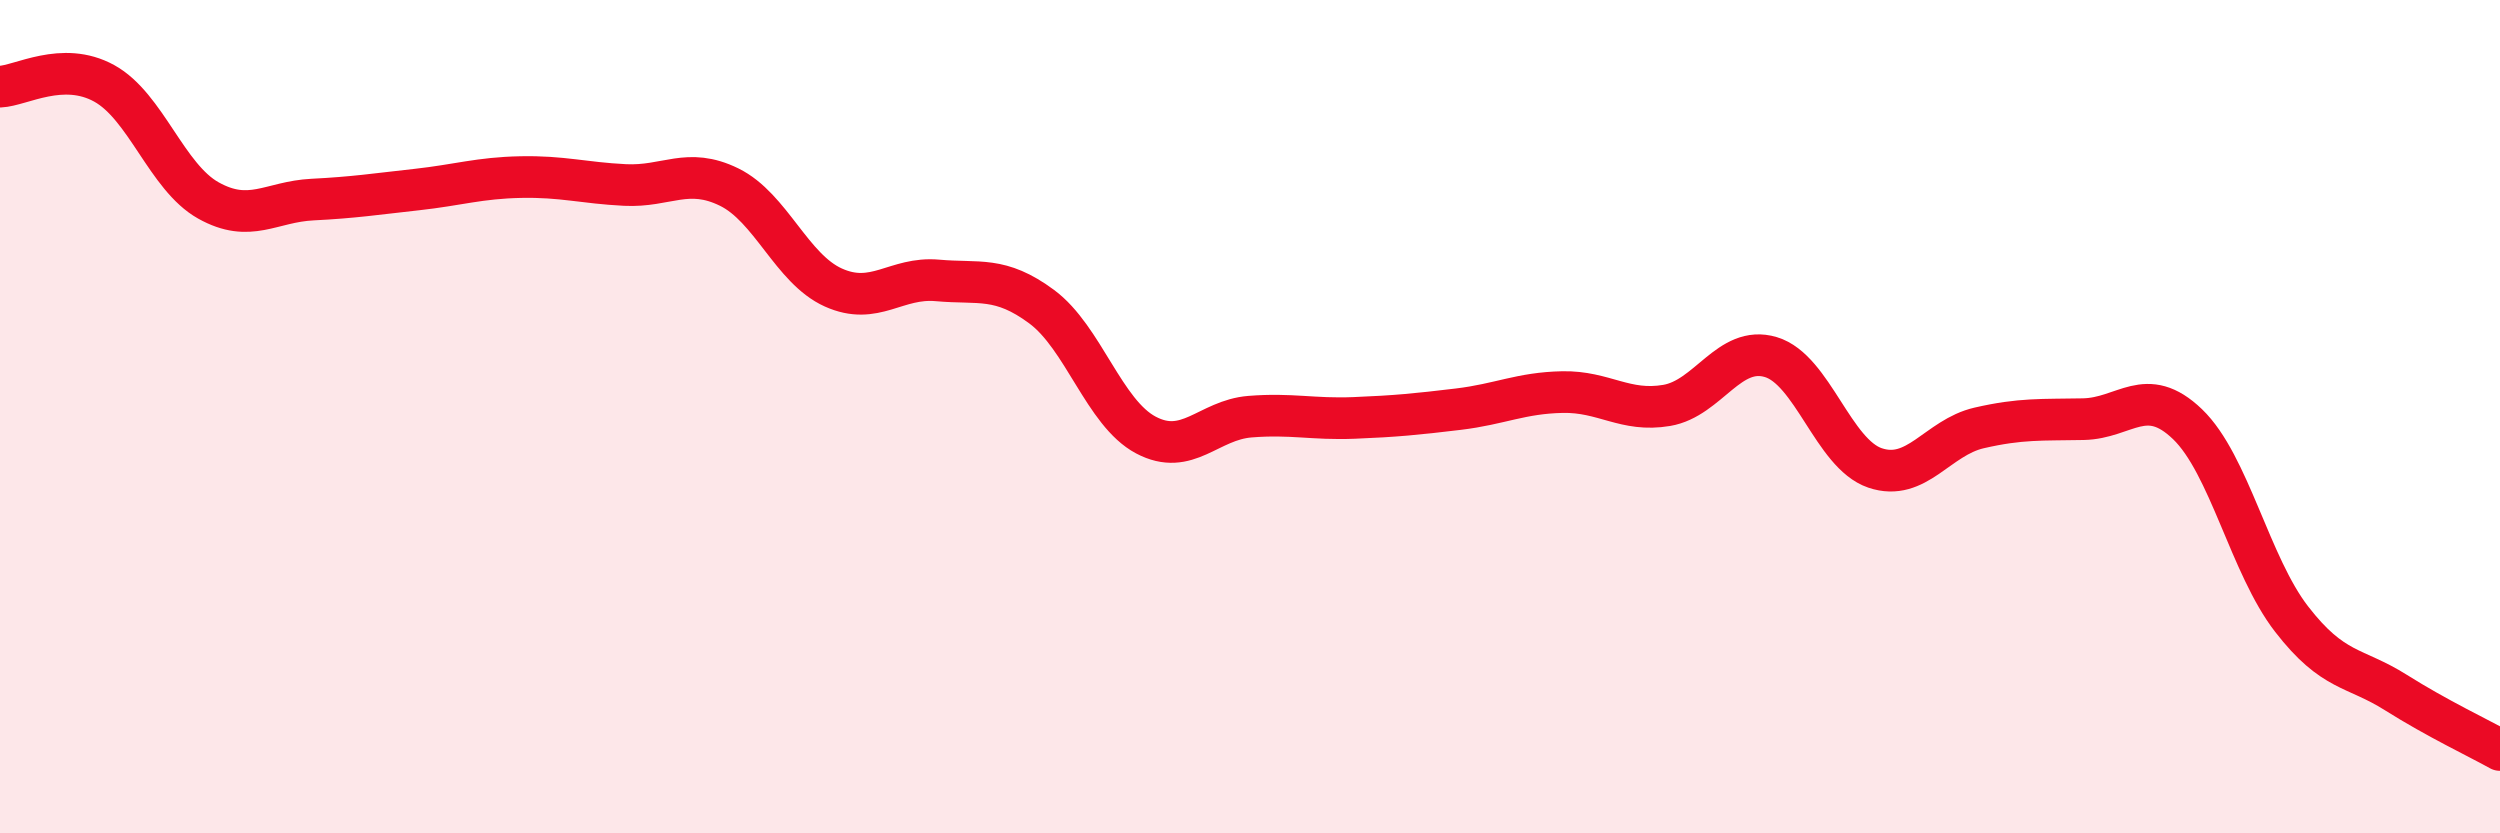
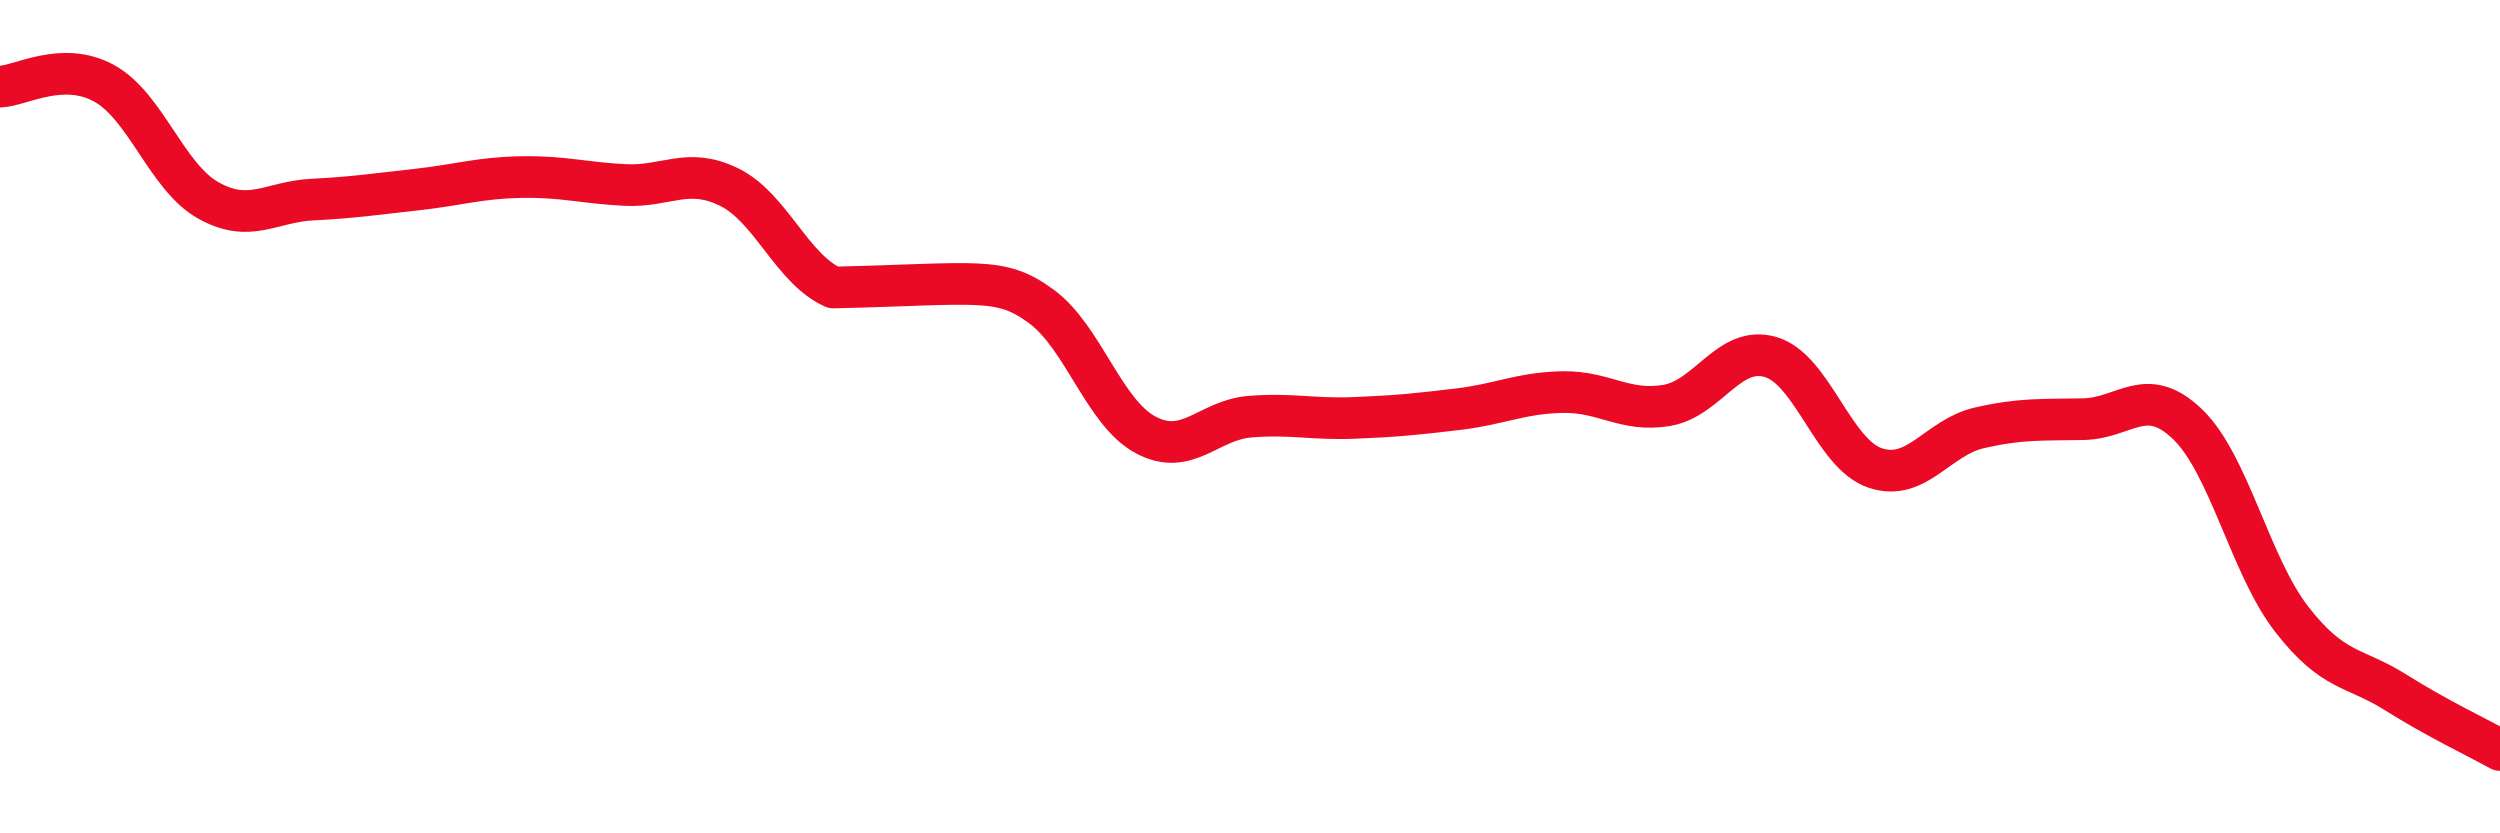
<svg xmlns="http://www.w3.org/2000/svg" width="60" height="20" viewBox="0 0 60 20">
-   <path d="M 0,2.08 C 0.5,2.06 1.5,1.45 2.5,2 C 3.5,2.55 4,4.25 5,4.81 C 6,5.37 6.5,4.84 7.5,4.79 C 8.5,4.74 9,4.66 10,4.55 C 11,4.44 11.5,4.27 12.5,4.25 C 13.5,4.23 14,4.39 15,4.44 C 16,4.49 16.5,4 17.5,4.49 C 18.5,4.98 19,6.45 20,6.9 C 21,7.35 21.5,6.64 22.5,6.73 C 23.5,6.82 24,6.62 25,7.36 C 26,8.1 26.5,9.91 27.5,10.44 C 28.5,10.97 29,10.08 30,10 C 31,9.92 31.5,10.07 32.5,10.03 C 33.5,9.99 34,9.94 35,9.82 C 36,9.7 36.5,9.43 37.5,9.41 C 38.5,9.39 39,9.9 40,9.73 C 41,9.56 41.5,8.27 42.5,8.57 C 43.5,8.87 44,10.89 45,11.23 C 46,11.57 46.5,10.5 47.5,10.27 C 48.5,10.04 49,10.08 50,10.06 C 51,10.04 51.5,9.22 52.5,10.18 C 53.5,11.14 54,13.57 55,14.86 C 56,16.15 56.5,15.99 57.5,16.62 C 58.5,17.25 59.5,17.72 60,18L60 20L0 20Z" fill="#EB0A25" opacity="0.1" stroke-linecap="round" stroke-linejoin="round" />
-   <path d="M 0,2.08 C 0.5,2.06 1.5,1.45 2.5,2 C 3.5,2.55 4,4.25 5,4.81 C 6,5.37 6.5,4.84 7.5,4.79 C 8.5,4.74 9,4.66 10,4.55 C 11,4.44 11.5,4.27 12.5,4.25 C 13.5,4.23 14,4.39 15,4.44 C 16,4.49 16.5,4 17.5,4.49 C 18.5,4.98 19,6.45 20,6.9 C 21,7.35 21.5,6.64 22.5,6.73 C 23.5,6.82 24,6.62 25,7.36 C 26,8.1 26.5,9.91 27.5,10.44 C 28.5,10.97 29,10.08 30,10 C 31,9.92 31.5,10.07 32.5,10.03 C 33.5,9.99 34,9.94 35,9.82 C 36,9.7 36.5,9.43 37.5,9.41 C 38.5,9.39 39,9.9 40,9.73 C 41,9.56 41.5,8.27 42.5,8.57 C 43.5,8.87 44,10.89 45,11.23 C 46,11.57 46.5,10.5 47.5,10.27 C 48.5,10.04 49,10.08 50,10.06 C 51,10.04 51.5,9.22 52.5,10.18 C 53.5,11.14 54,13.57 55,14.86 C 56,16.15 56.5,15.99 57.5,16.62 C 58.5,17.25 59.5,17.72 60,18" stroke="#EB0A25" stroke-width="1" fill="none" stroke-linecap="round" stroke-linejoin="round" />
+   <path d="M 0,2.08 C 0.5,2.06 1.5,1.45 2.5,2 C 3.5,2.55 4,4.25 5,4.81 C 6,5.37 6.5,4.84 7.5,4.79 C 8.5,4.74 9,4.66 10,4.55 C 11,4.44 11.5,4.27 12.5,4.25 C 13.5,4.23 14,4.39 15,4.44 C 16,4.49 16.5,4 17.5,4.49 C 18.5,4.98 19,6.45 20,6.9 C 23.5,6.82 24,6.62 25,7.36 C 26,8.1 26.5,9.91 27.5,10.44 C 28.5,10.97 29,10.08 30,10 C 31,9.92 31.5,10.07 32.5,10.03 C 33.5,9.99 34,9.94 35,9.82 C 36,9.7 36.5,9.43 37.5,9.41 C 38.5,9.39 39,9.9 40,9.73 C 41,9.56 41.5,8.27 42.5,8.57 C 43.5,8.87 44,10.89 45,11.23 C 46,11.57 46.5,10.5 47.5,10.27 C 48.5,10.04 49,10.08 50,10.06 C 51,10.04 51.5,9.22 52.5,10.18 C 53.5,11.14 54,13.57 55,14.86 C 56,16.15 56.5,15.99 57.5,16.62 C 58.5,17.25 59.5,17.72 60,18" stroke="#EB0A25" stroke-width="1" fill="none" stroke-linecap="round" stroke-linejoin="round" />
</svg>